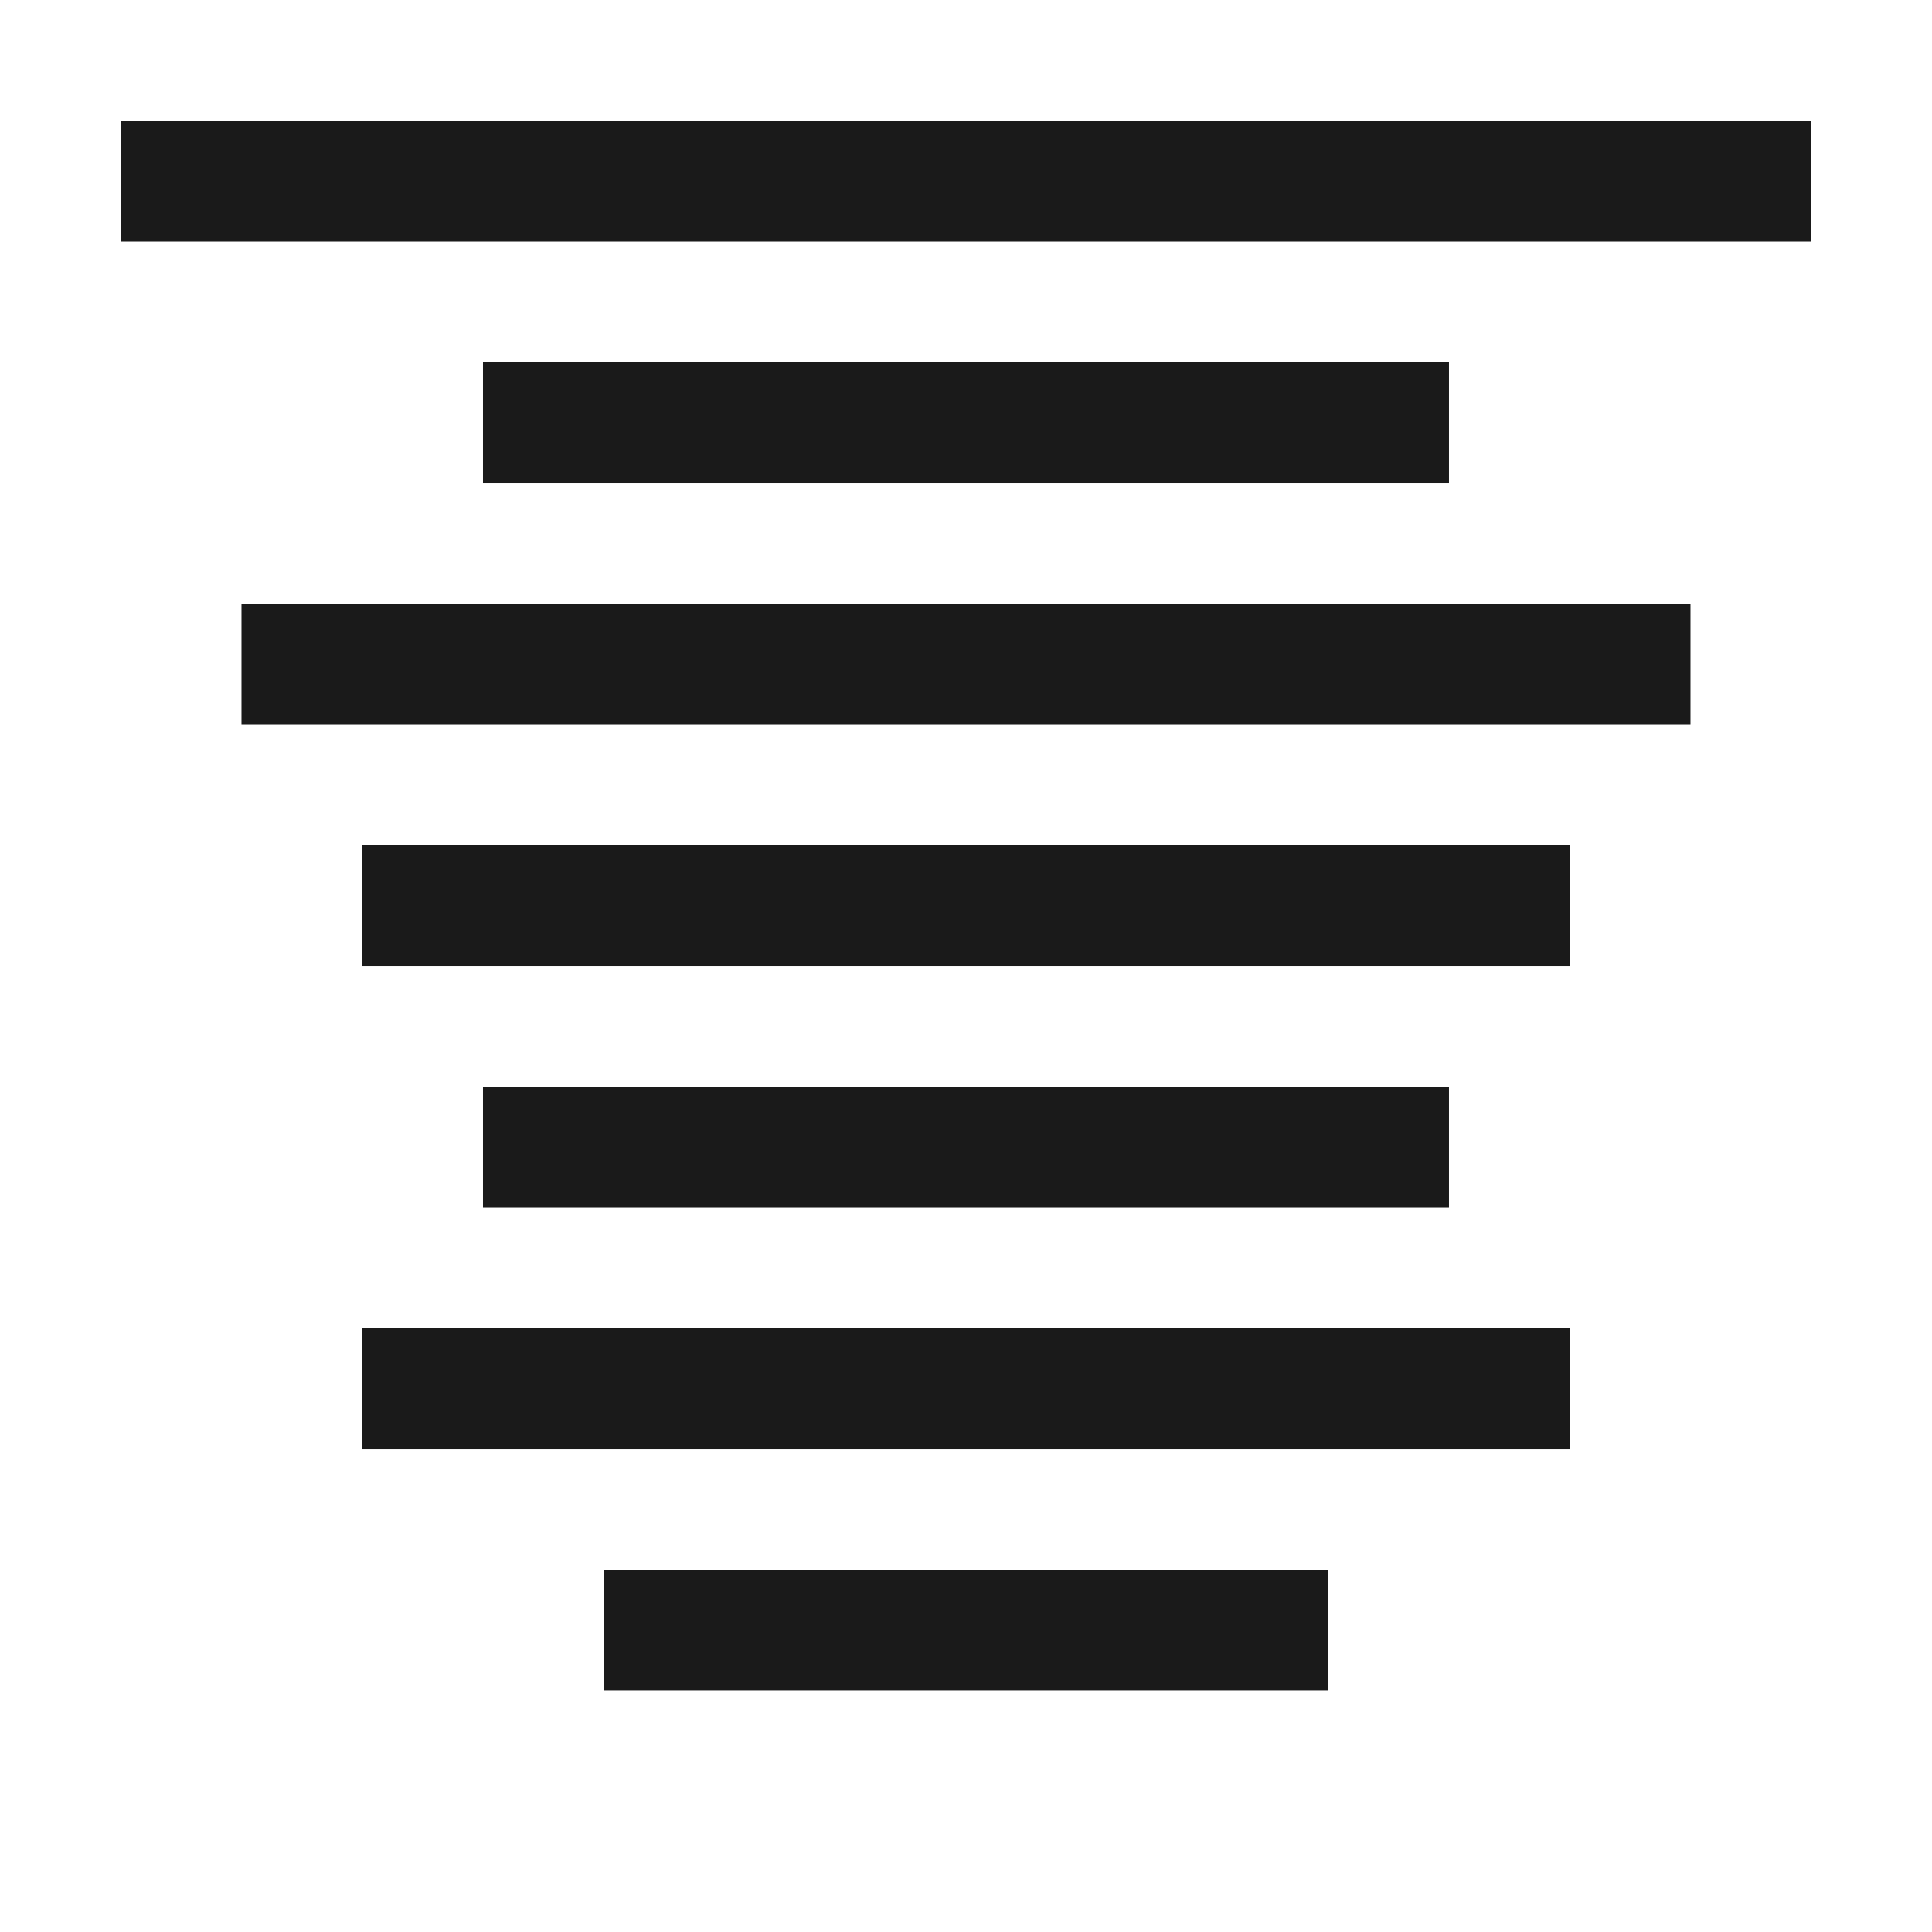
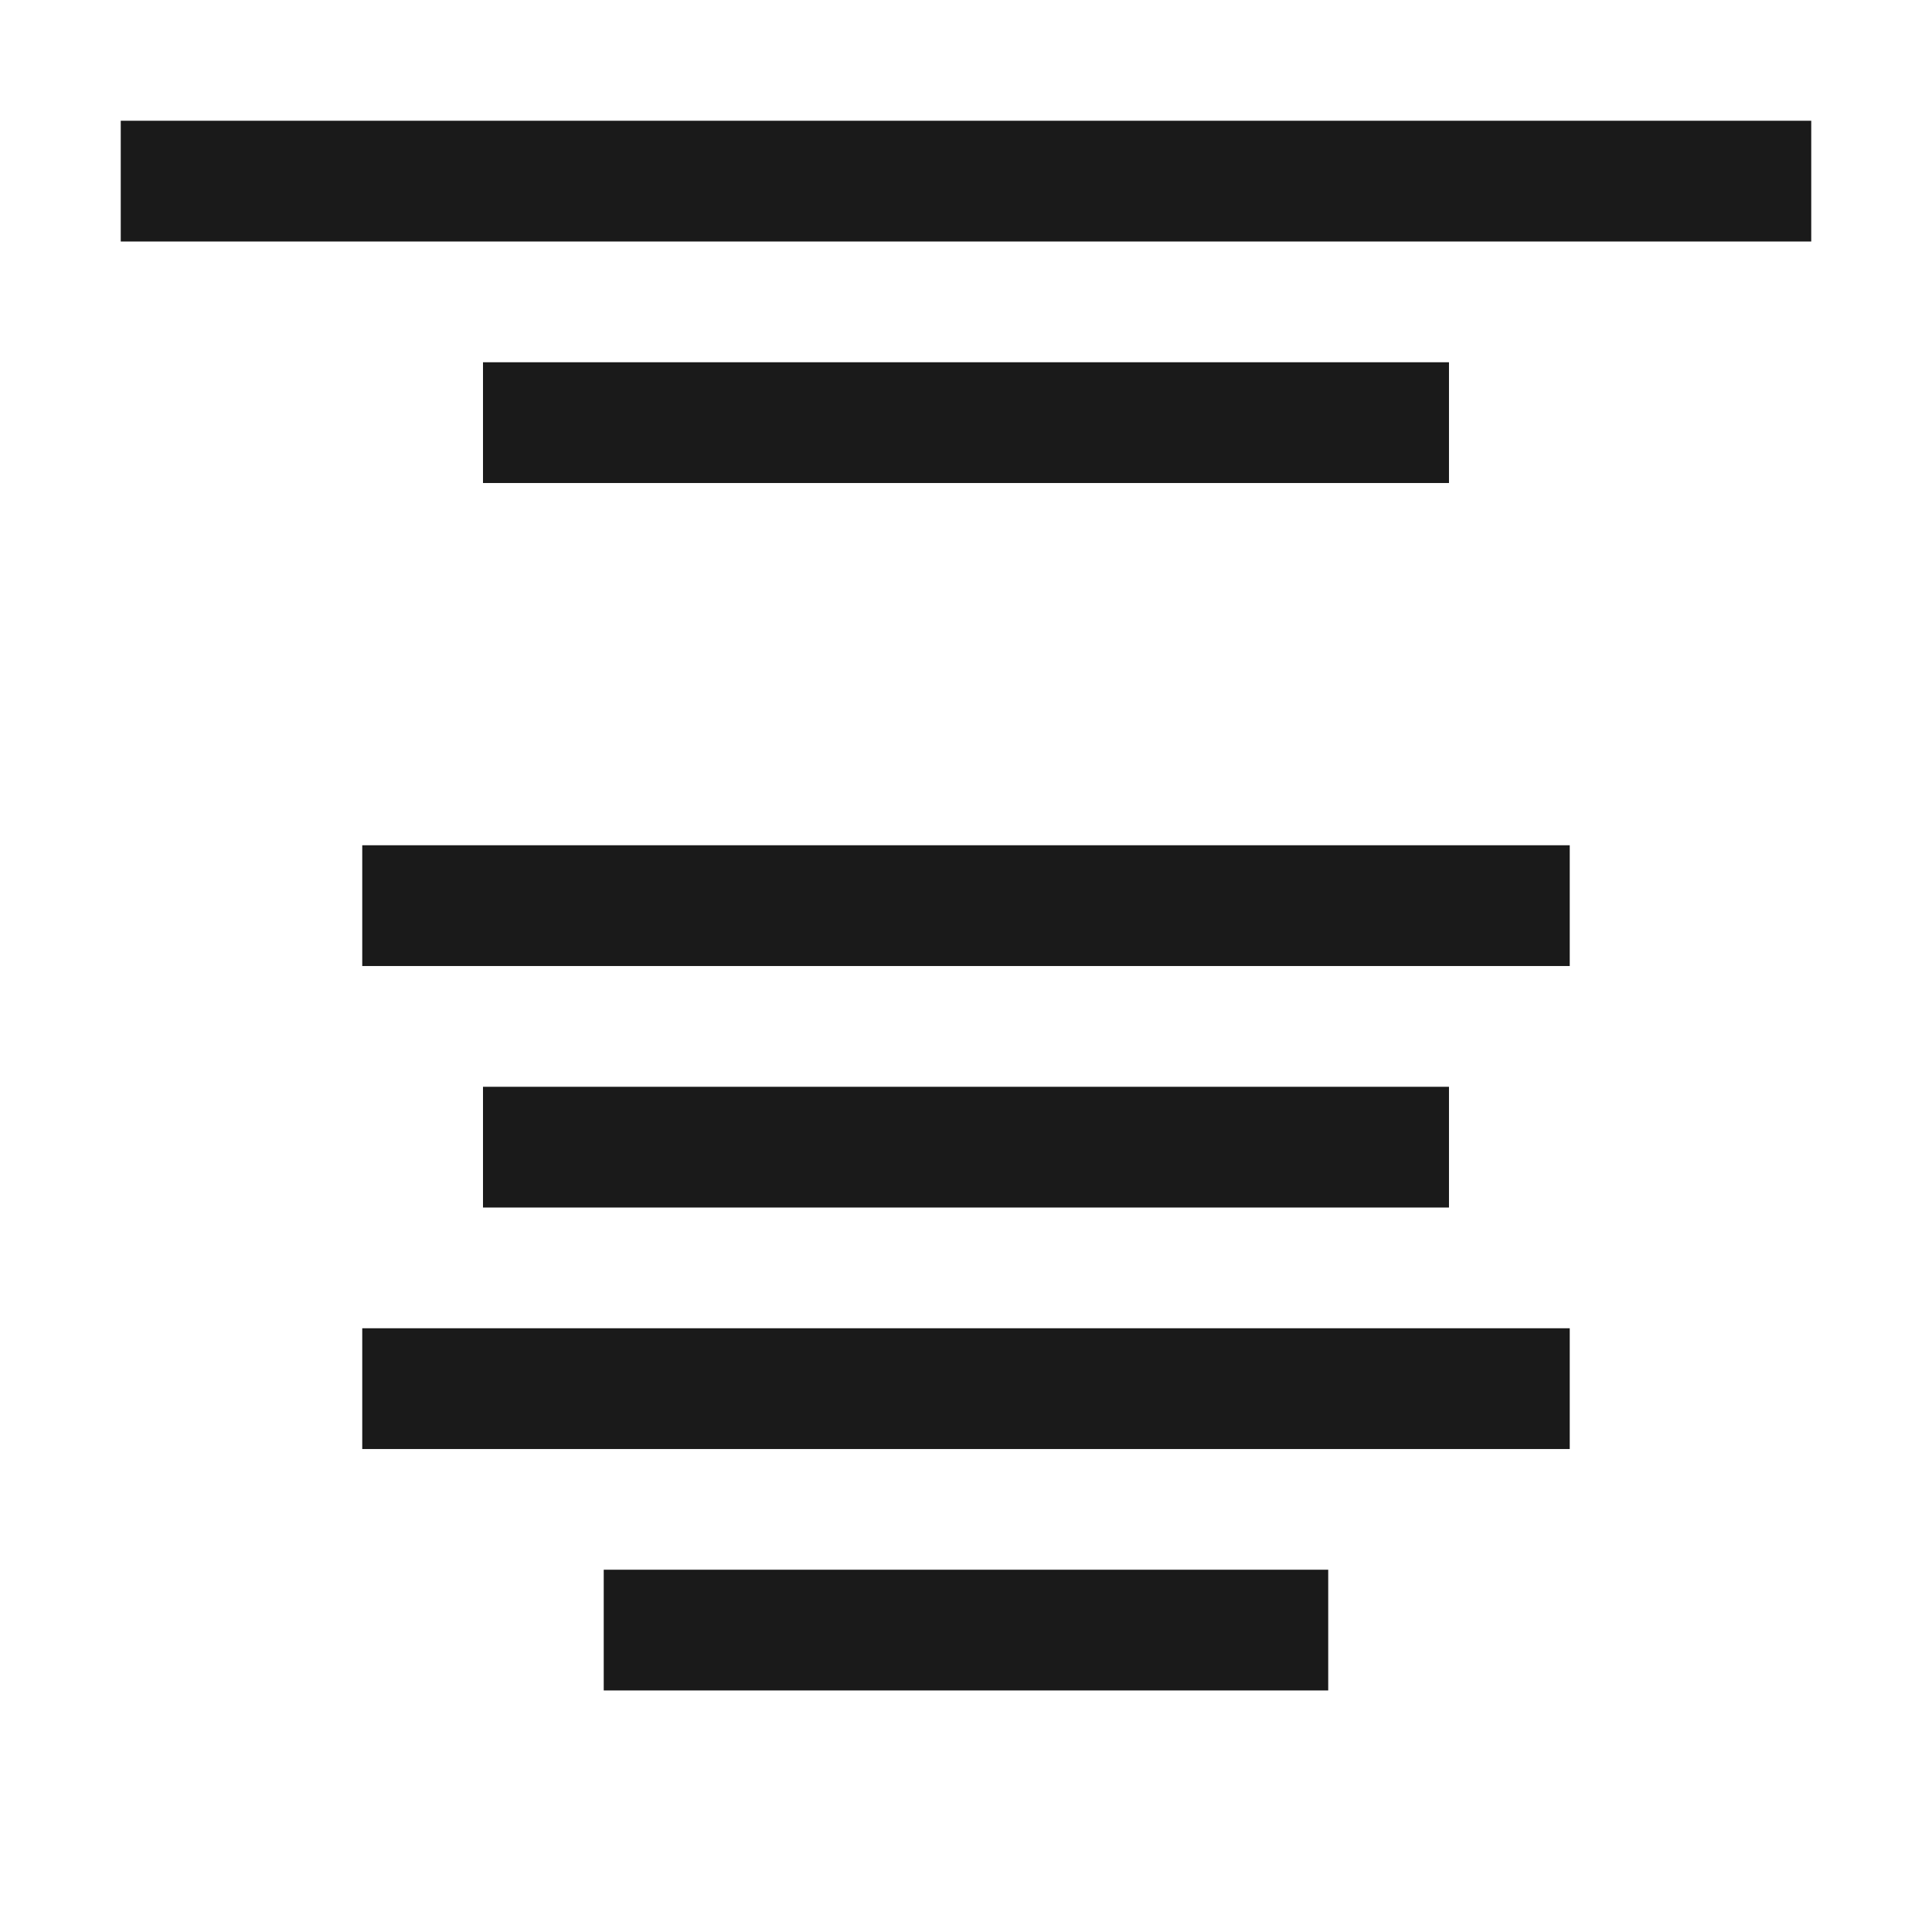
<svg xmlns="http://www.w3.org/2000/svg" xml:space="preserve" width="150px" height="150px" version="1.1" style="shape-rendering:geometricPrecision; text-rendering:geometricPrecision; image-rendering:optimizeQuality; fill-rule:evenodd; clip-rule:evenodd" viewBox="0 0 150.002 150.002">
  <defs>
    <style type="text/css">
   
    .fil1 {fill:none}
    .fil0 {fill:#1A1A1A}
   
  </style>
  </defs>
  <g id="Layers_x0020_Mask">
    <rect class="fil0" x="9.375" y="9.375" width="131.251" height="9.376" />
    <rect class="fil0" x="37.5" y="28.126" width="75" height="9.376" />
-     <rect class="fil0" x="18.749" y="46.876" width="112.502" height="9.376" />
    <rect class="fil0" x="28.125" y="65.627" width="93.751" height="9.376" />
    <rect class="fil0" x="37.5" y="84.379" width="75" height="9.374" />
    <rect class="fil0" x="28.125" y="103.127" width="93.751" height="9.377" />
    <rect class="fil0" x="46.874" y="121.874" width="56.25" height="9.374" />
  </g>
  <rect class="fil1" x="-0.001" y="-0.001" width="150.002" height="150.002" />
</svg>